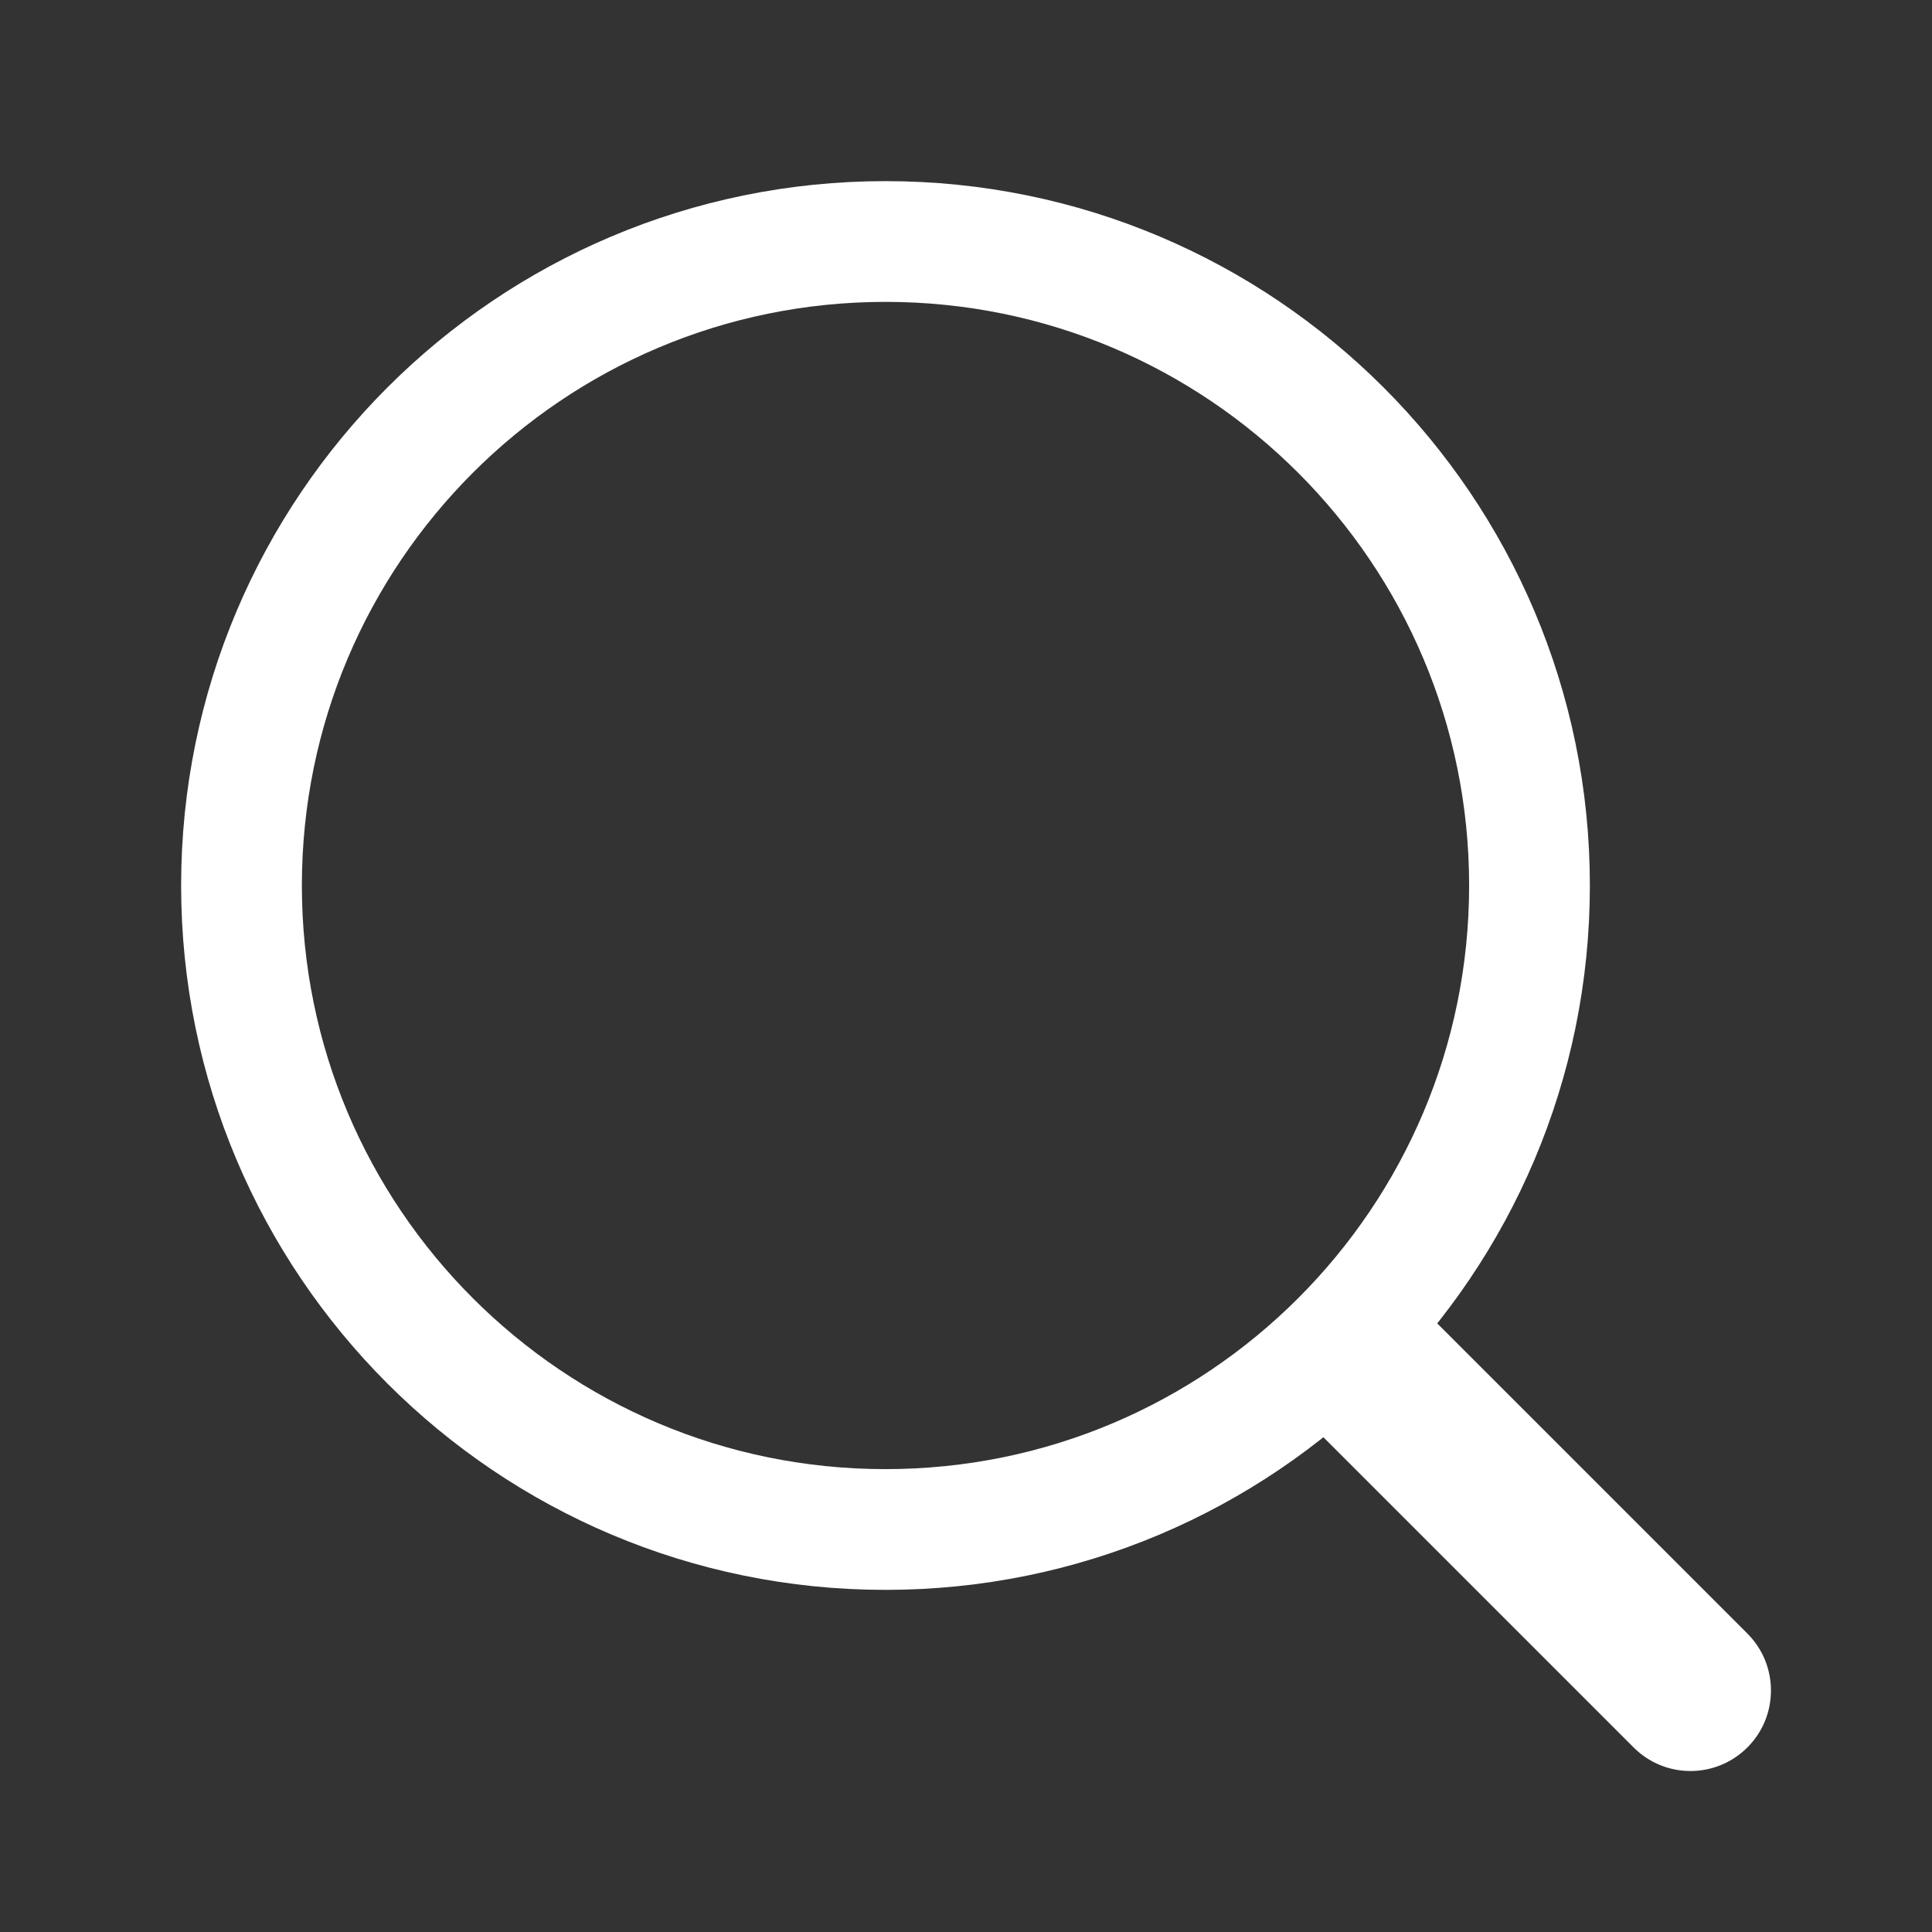
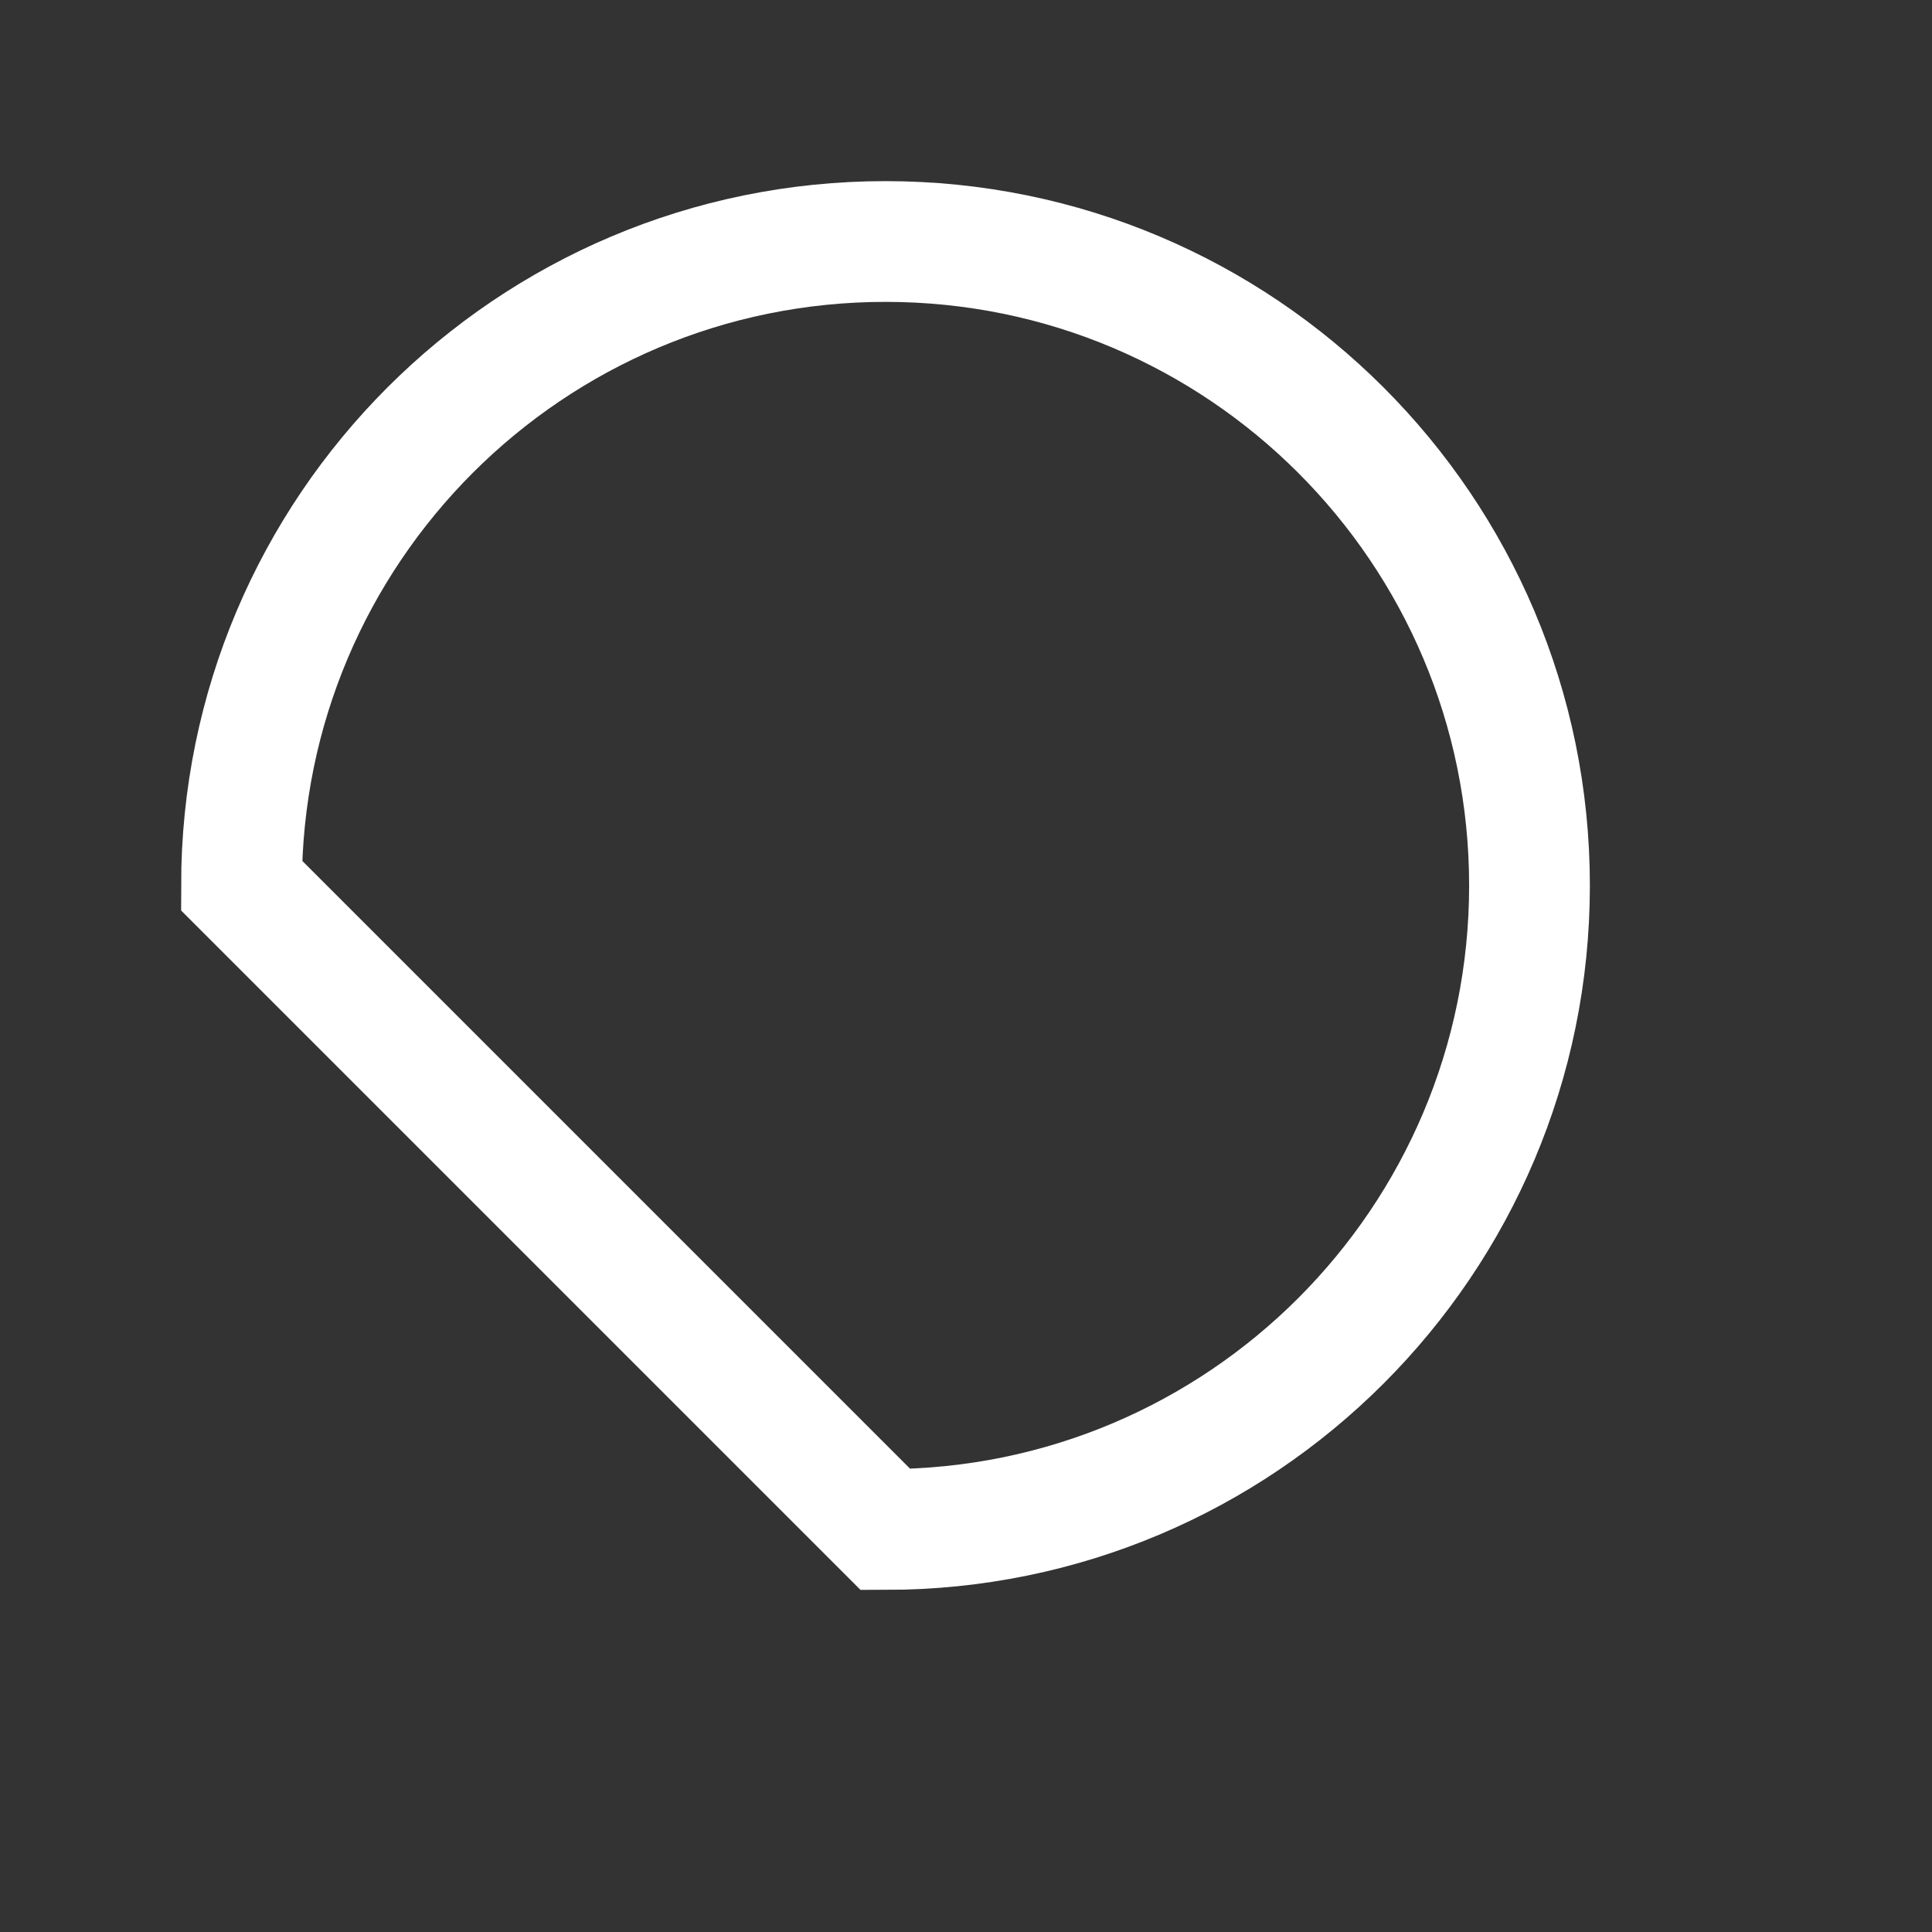
<svg xmlns="http://www.w3.org/2000/svg" width="24" height="24" viewBox="0 0 24 24" fill="none">
  <rect x="0" y="0" width="24" height="24" fill="#333333" stroke="none" />
-   <path d="M11 19C15.418 19 19 15.418 19 11C19 6.582 15.418 3 11 3C6.582 3 3 6.582 3 11C3 15.418 6.582 19 11 19Z" stroke="white" stroke-width="1.5" />
-   <path d="M20.293 21.707C20.683 22.098 21.316 22.098 21.707 21.707C22.097 21.317 22.097 20.683 21.707 20.293L20.293 21.707ZM17.945 16.531L17.238 15.824L15.824 17.238L16.531 17.945L17.945 16.531ZM19.892 19.892L20.599 19.185L20.599 19.185L19.892 19.892ZM21.707 20.293L20.599 19.185L19.185 20.599L20.293 21.707L21.707 20.293ZM20.599 19.185L17.945 16.531L16.531 17.945L19.185 20.599L20.599 19.185Z" fill="white" />
+   <path d="M11 19C15.418 19 19 15.418 19 11C19 6.582 15.418 3 11 3C6.582 3 3 6.582 3 11Z" stroke="white" stroke-width="1.5" />
</svg>